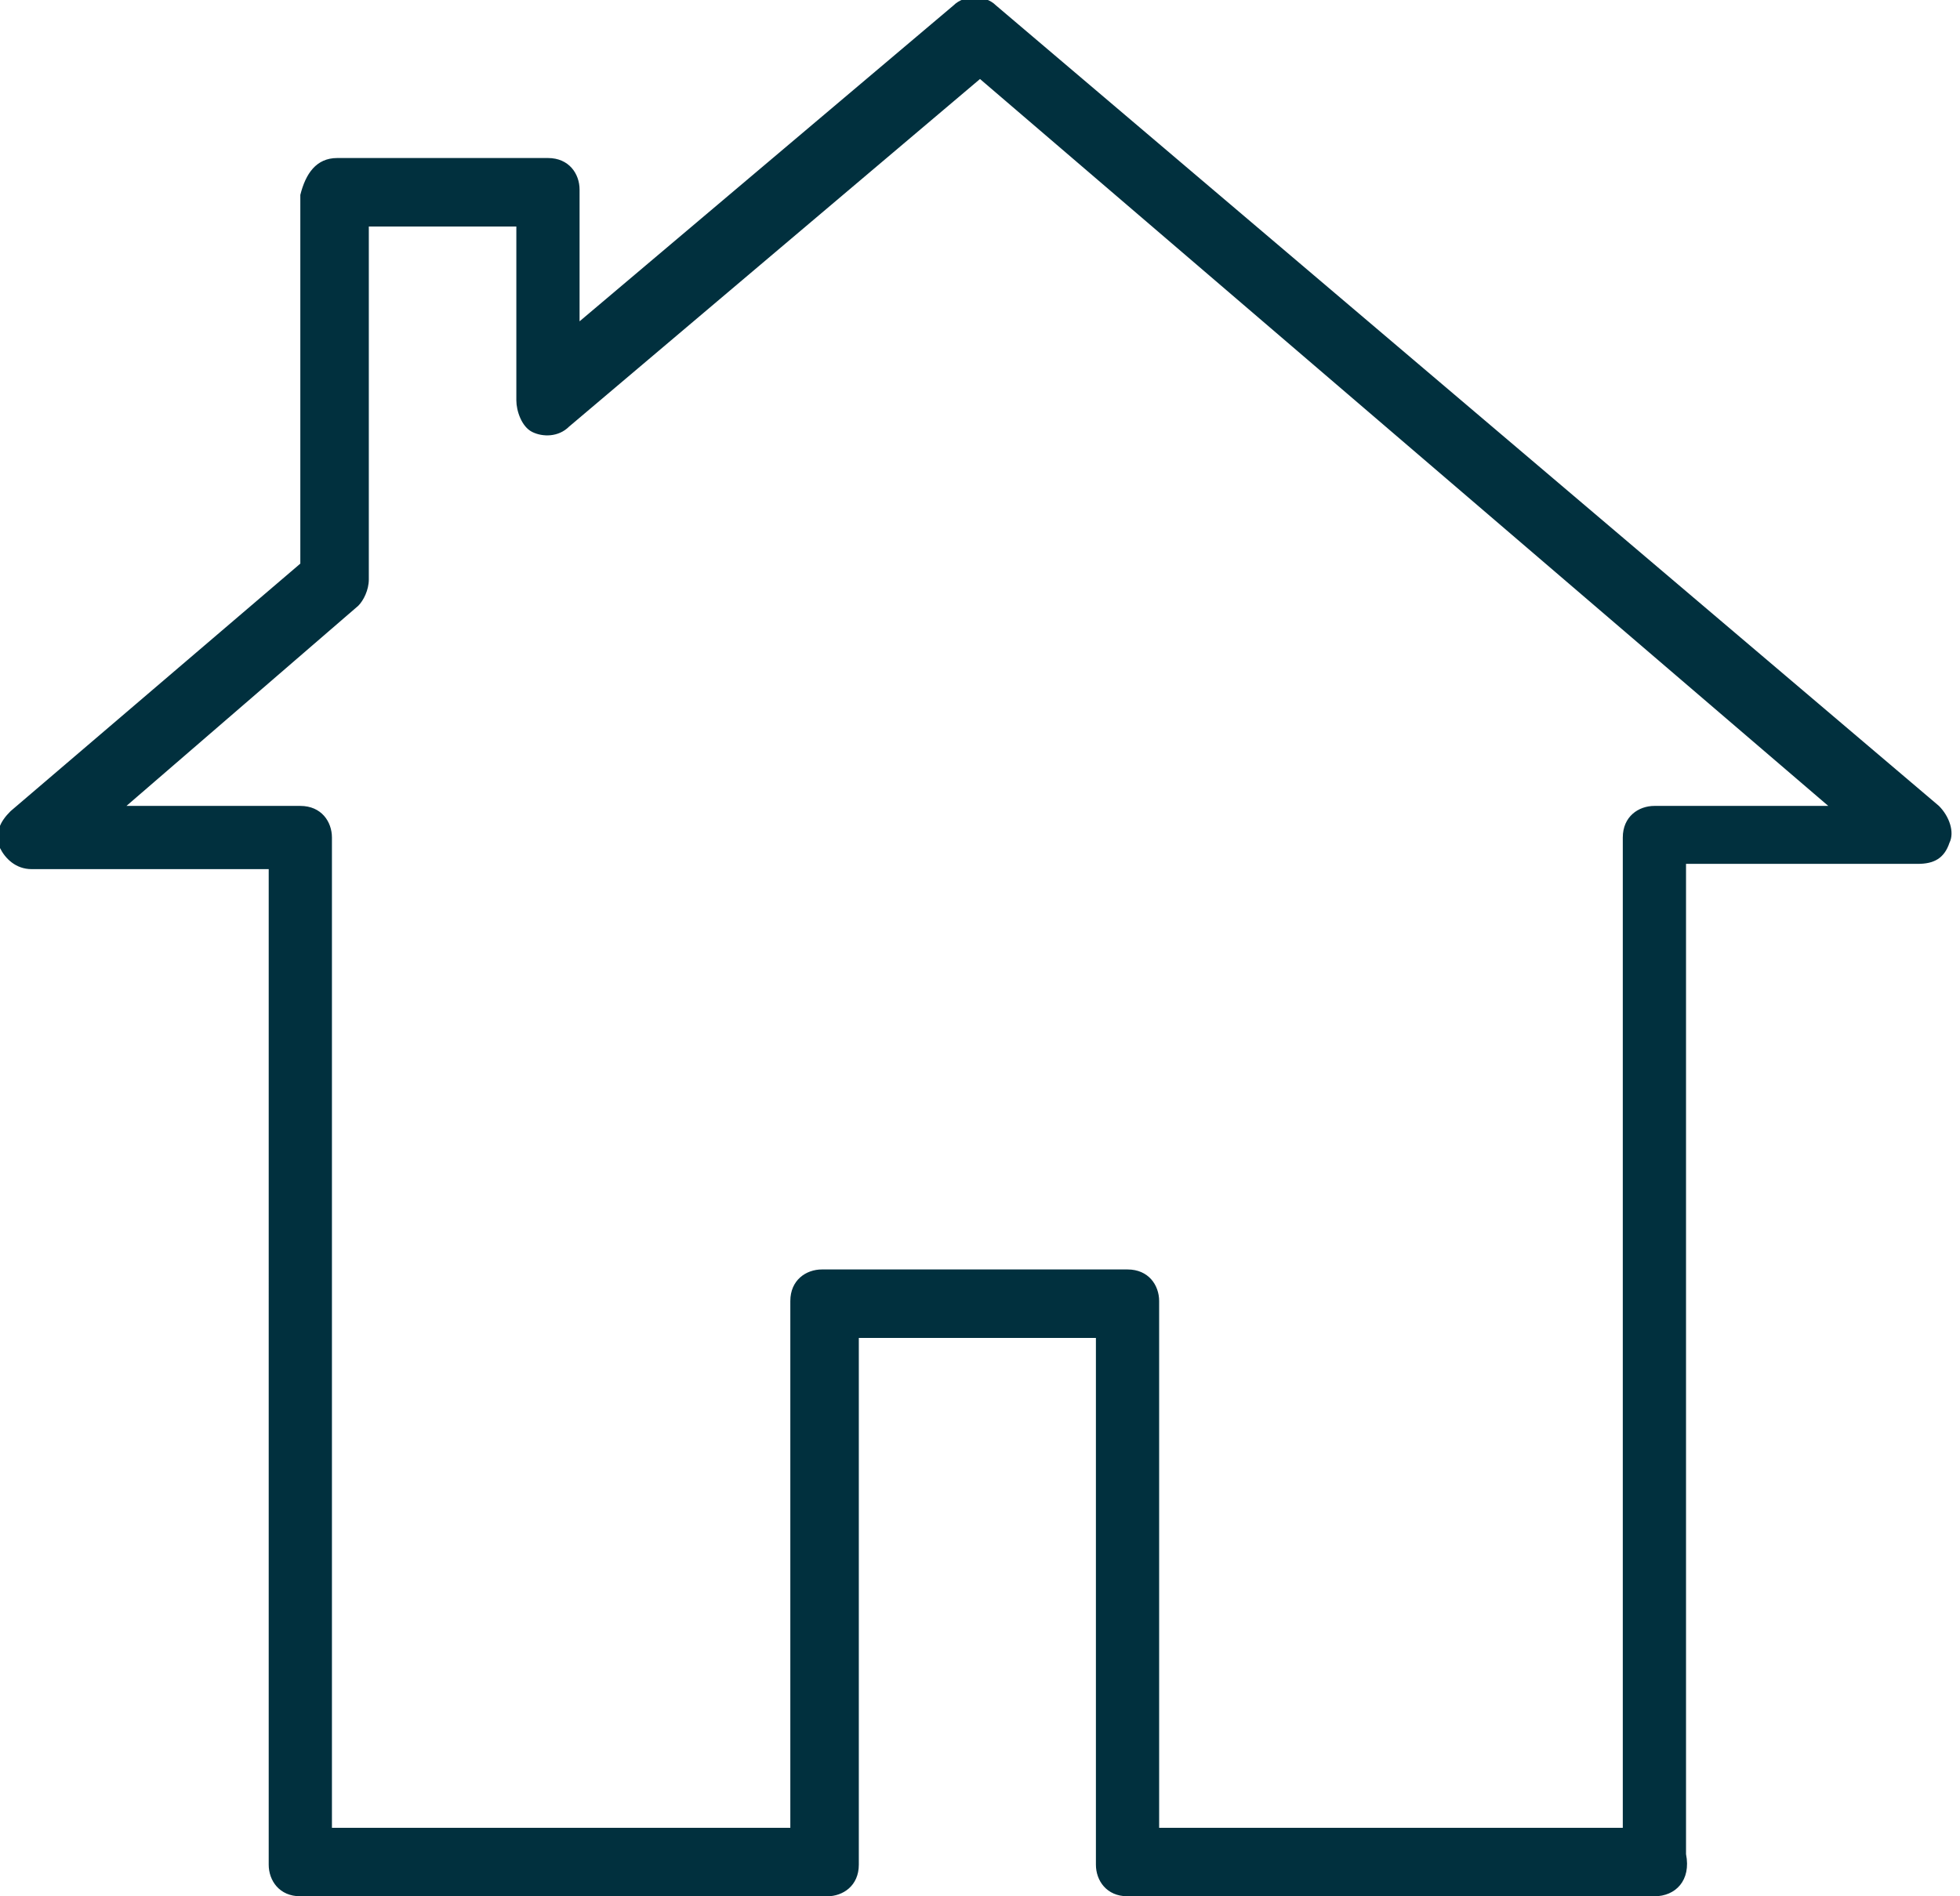
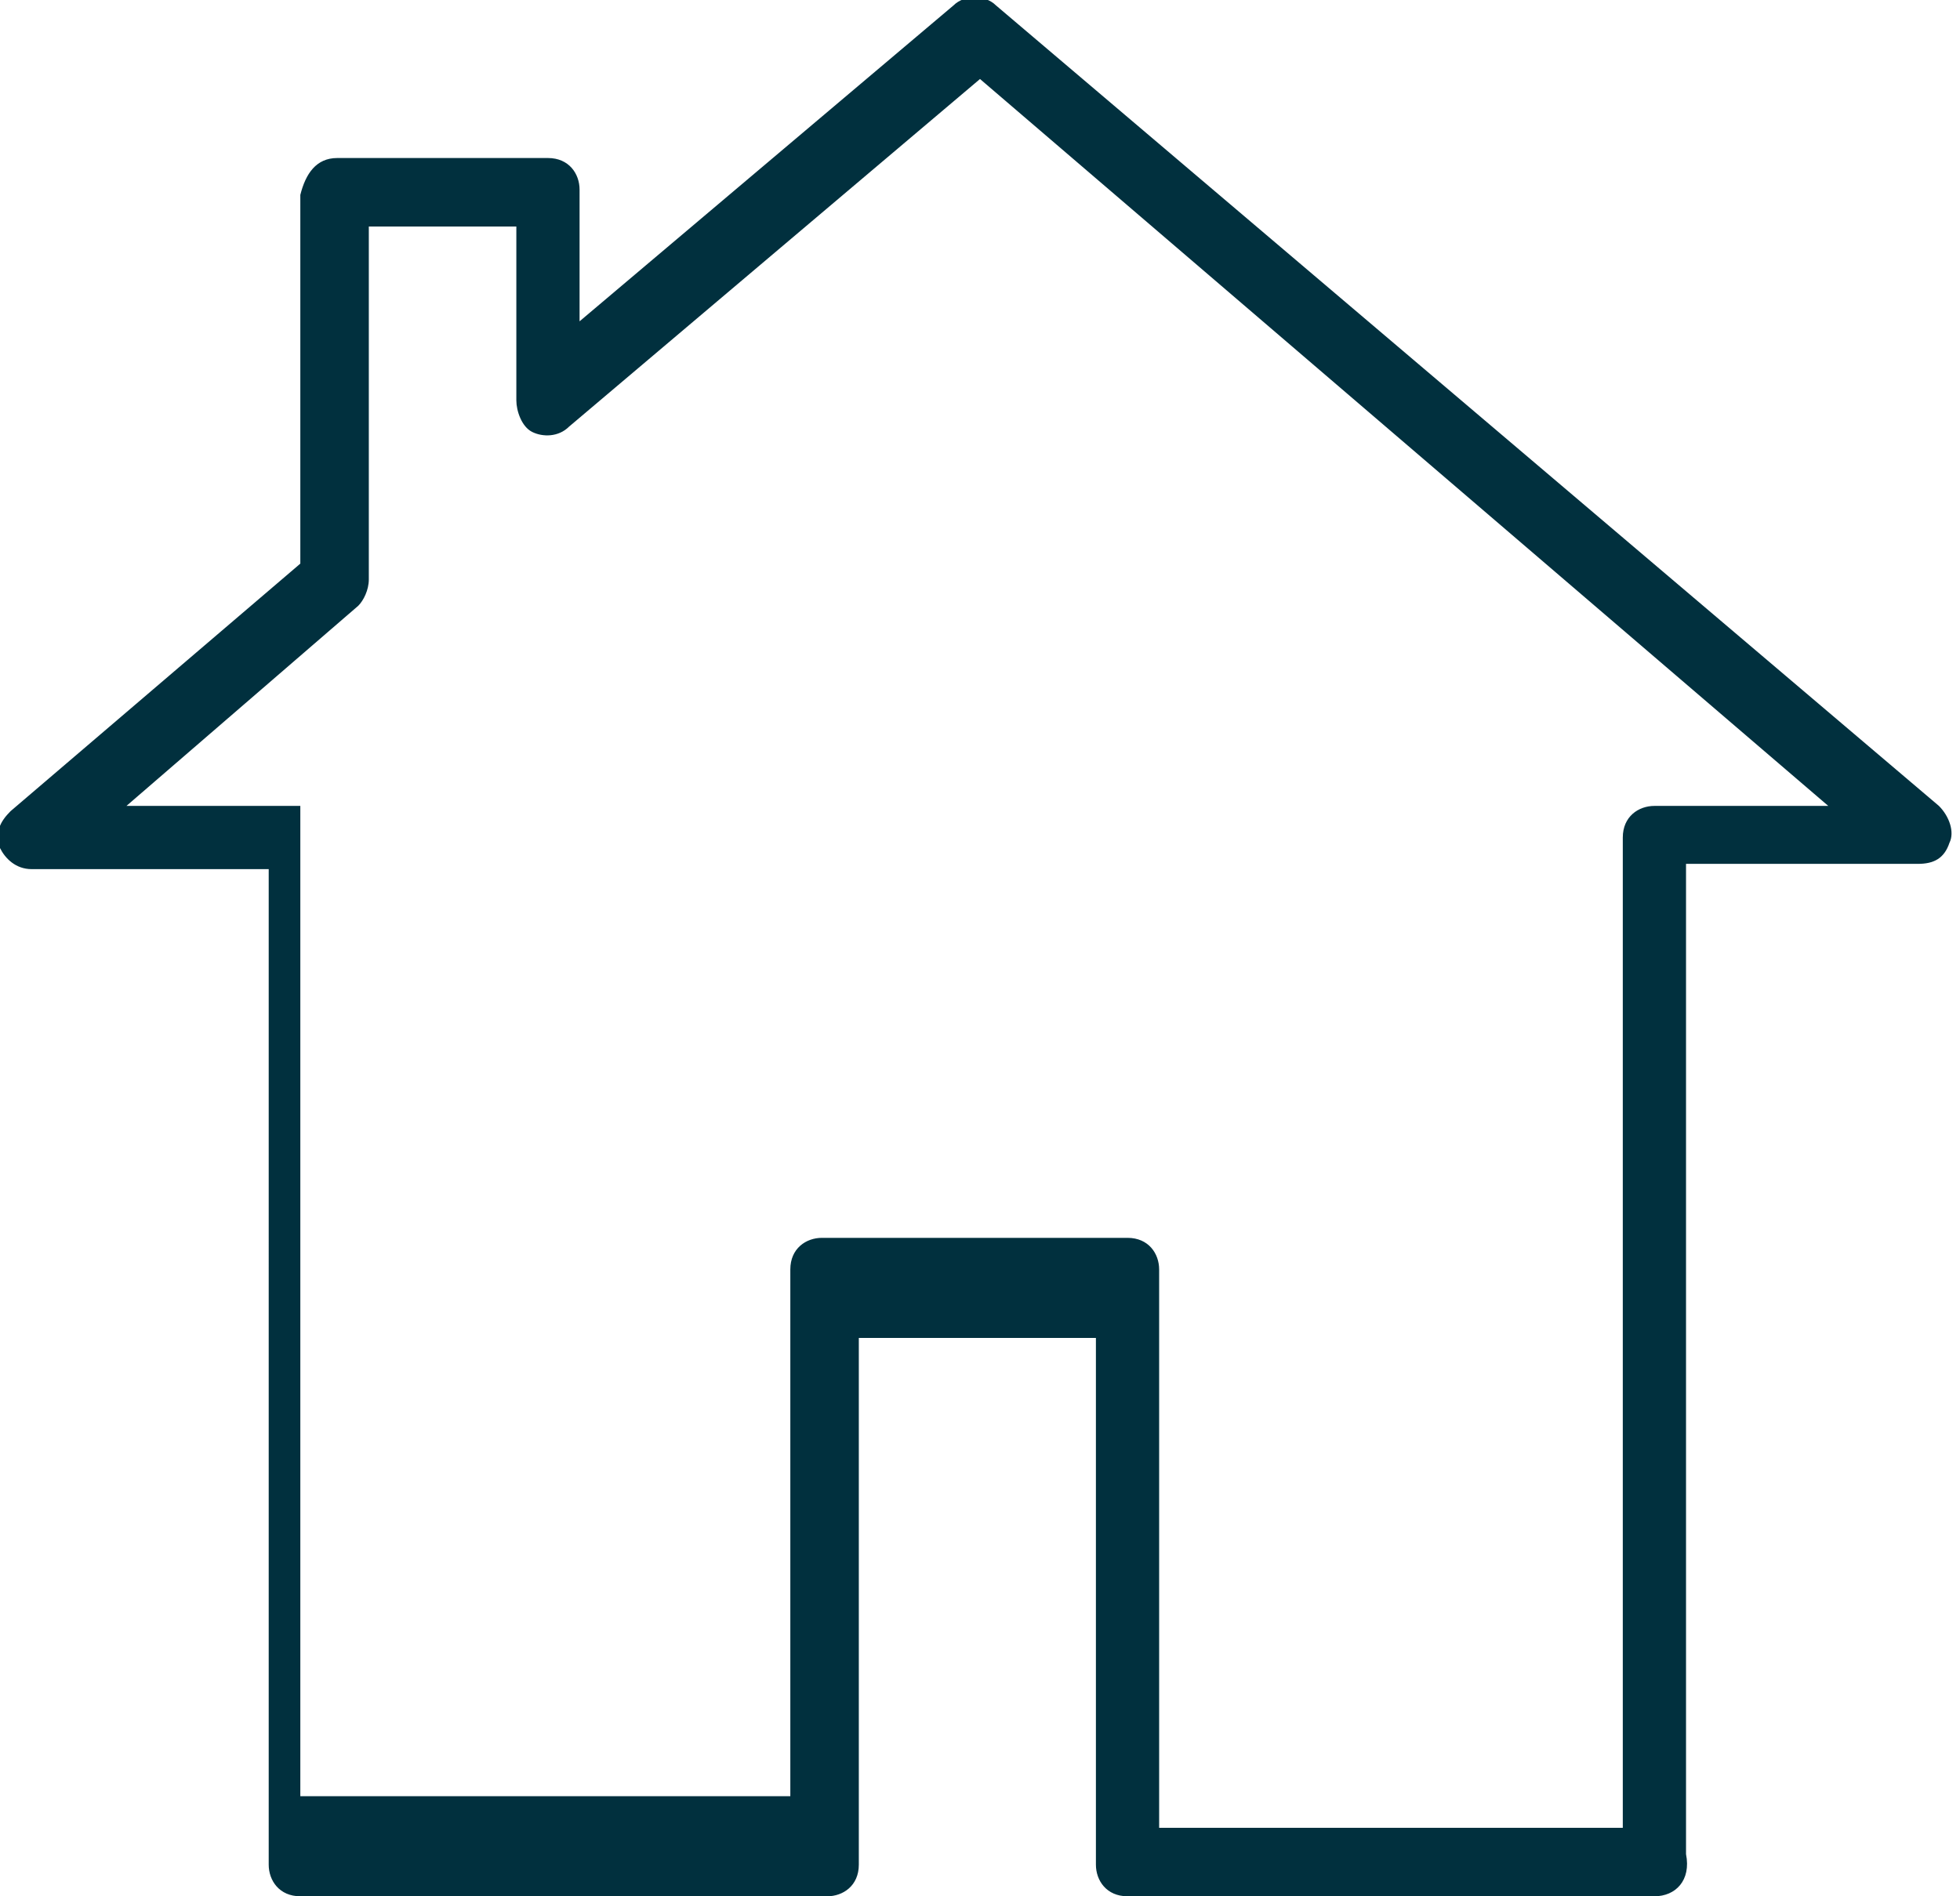
<svg xmlns="http://www.w3.org/2000/svg" version="1.1" id="Capa_1" x="0px" y="0px" viewBox="0 0 37.2 36" style="enable-background:new 0 0 37.2 36;" xml:space="preserve">
  <style type="text/css">
	.st0{fill:#01303E;}
</style>
  <g>
-     <path class="st0" d="M31.4,36h-10c-0.4,0-0.6-0.3-0.6-0.6v-10h-4.5v10c0,0.4-0.3,0.6-0.6,0.6h-10c-0.4,0-0.6-0.3-0.6-0.6V16.5H0.6   c-0.3,0-0.5-0.2-0.6-0.4c-0.1-0.3,0-0.5,0.2-0.7l5.5-4.7v-7C5.8,3.3,6,3,6.4,3h4c0.4,0,0.6,0.3,0.6,0.6v2.5l7.1-6   c0.2-0.2,0.6-0.2,0.8,0l17.9,15.2c0.2,0.2,0.3,0.5,0.2,0.7c-0.1,0.3-0.3,0.4-0.6,0.4h-4.4v18.8C32.1,35.7,31.8,36,31.4,36z    M22.1,34.7h8.7V15.9c0-0.4,0.3-0.6,0.6-0.6h3.3L18.6,1.5l-7.8,6.6c-0.2,0.2-0.5,0.2-0.7,0.1C9.9,8.1,9.8,7.8,9.8,7.6V4.3H7V11   c0,0.2-0.1,0.4-0.2,0.5l-4.4,3.8h3.3c0.4,0,0.6,0.3,0.6,0.6v18.8H15v-10c0-0.4,0.3-0.6,0.6-0.6h5.8c0.4,0,0.6,0.3,0.6,0.6V34.7z" />
+     <path class="st0" d="M31.4,36h-10c-0.4,0-0.6-0.3-0.6-0.6v-10h-4.5v10c0,0.4-0.3,0.6-0.6,0.6h-10c-0.4,0-0.6-0.3-0.6-0.6V16.5H0.6   c-0.3,0-0.5-0.2-0.6-0.4c-0.1-0.3,0-0.5,0.2-0.7l5.5-4.7v-7C5.8,3.3,6,3,6.4,3h4c0.4,0,0.6,0.3,0.6,0.6v2.5l7.1-6   c0.2-0.2,0.6-0.2,0.8,0l17.9,15.2c0.2,0.2,0.3,0.5,0.2,0.7c-0.1,0.3-0.3,0.4-0.6,0.4h-4.4v18.8C32.1,35.7,31.8,36,31.4,36z    M22.1,34.7h8.7V15.9c0-0.4,0.3-0.6,0.6-0.6h3.3L18.6,1.5l-7.8,6.6c-0.2,0.2-0.5,0.2-0.7,0.1C9.9,8.1,9.8,7.8,9.8,7.6V4.3H7V11   c0,0.2-0.1,0.4-0.2,0.5l-4.4,3.8h3.3v18.8H15v-10c0-0.4,0.3-0.6,0.6-0.6h5.8c0.4,0,0.6,0.3,0.6,0.6V34.7z" />
  </g>
</svg>